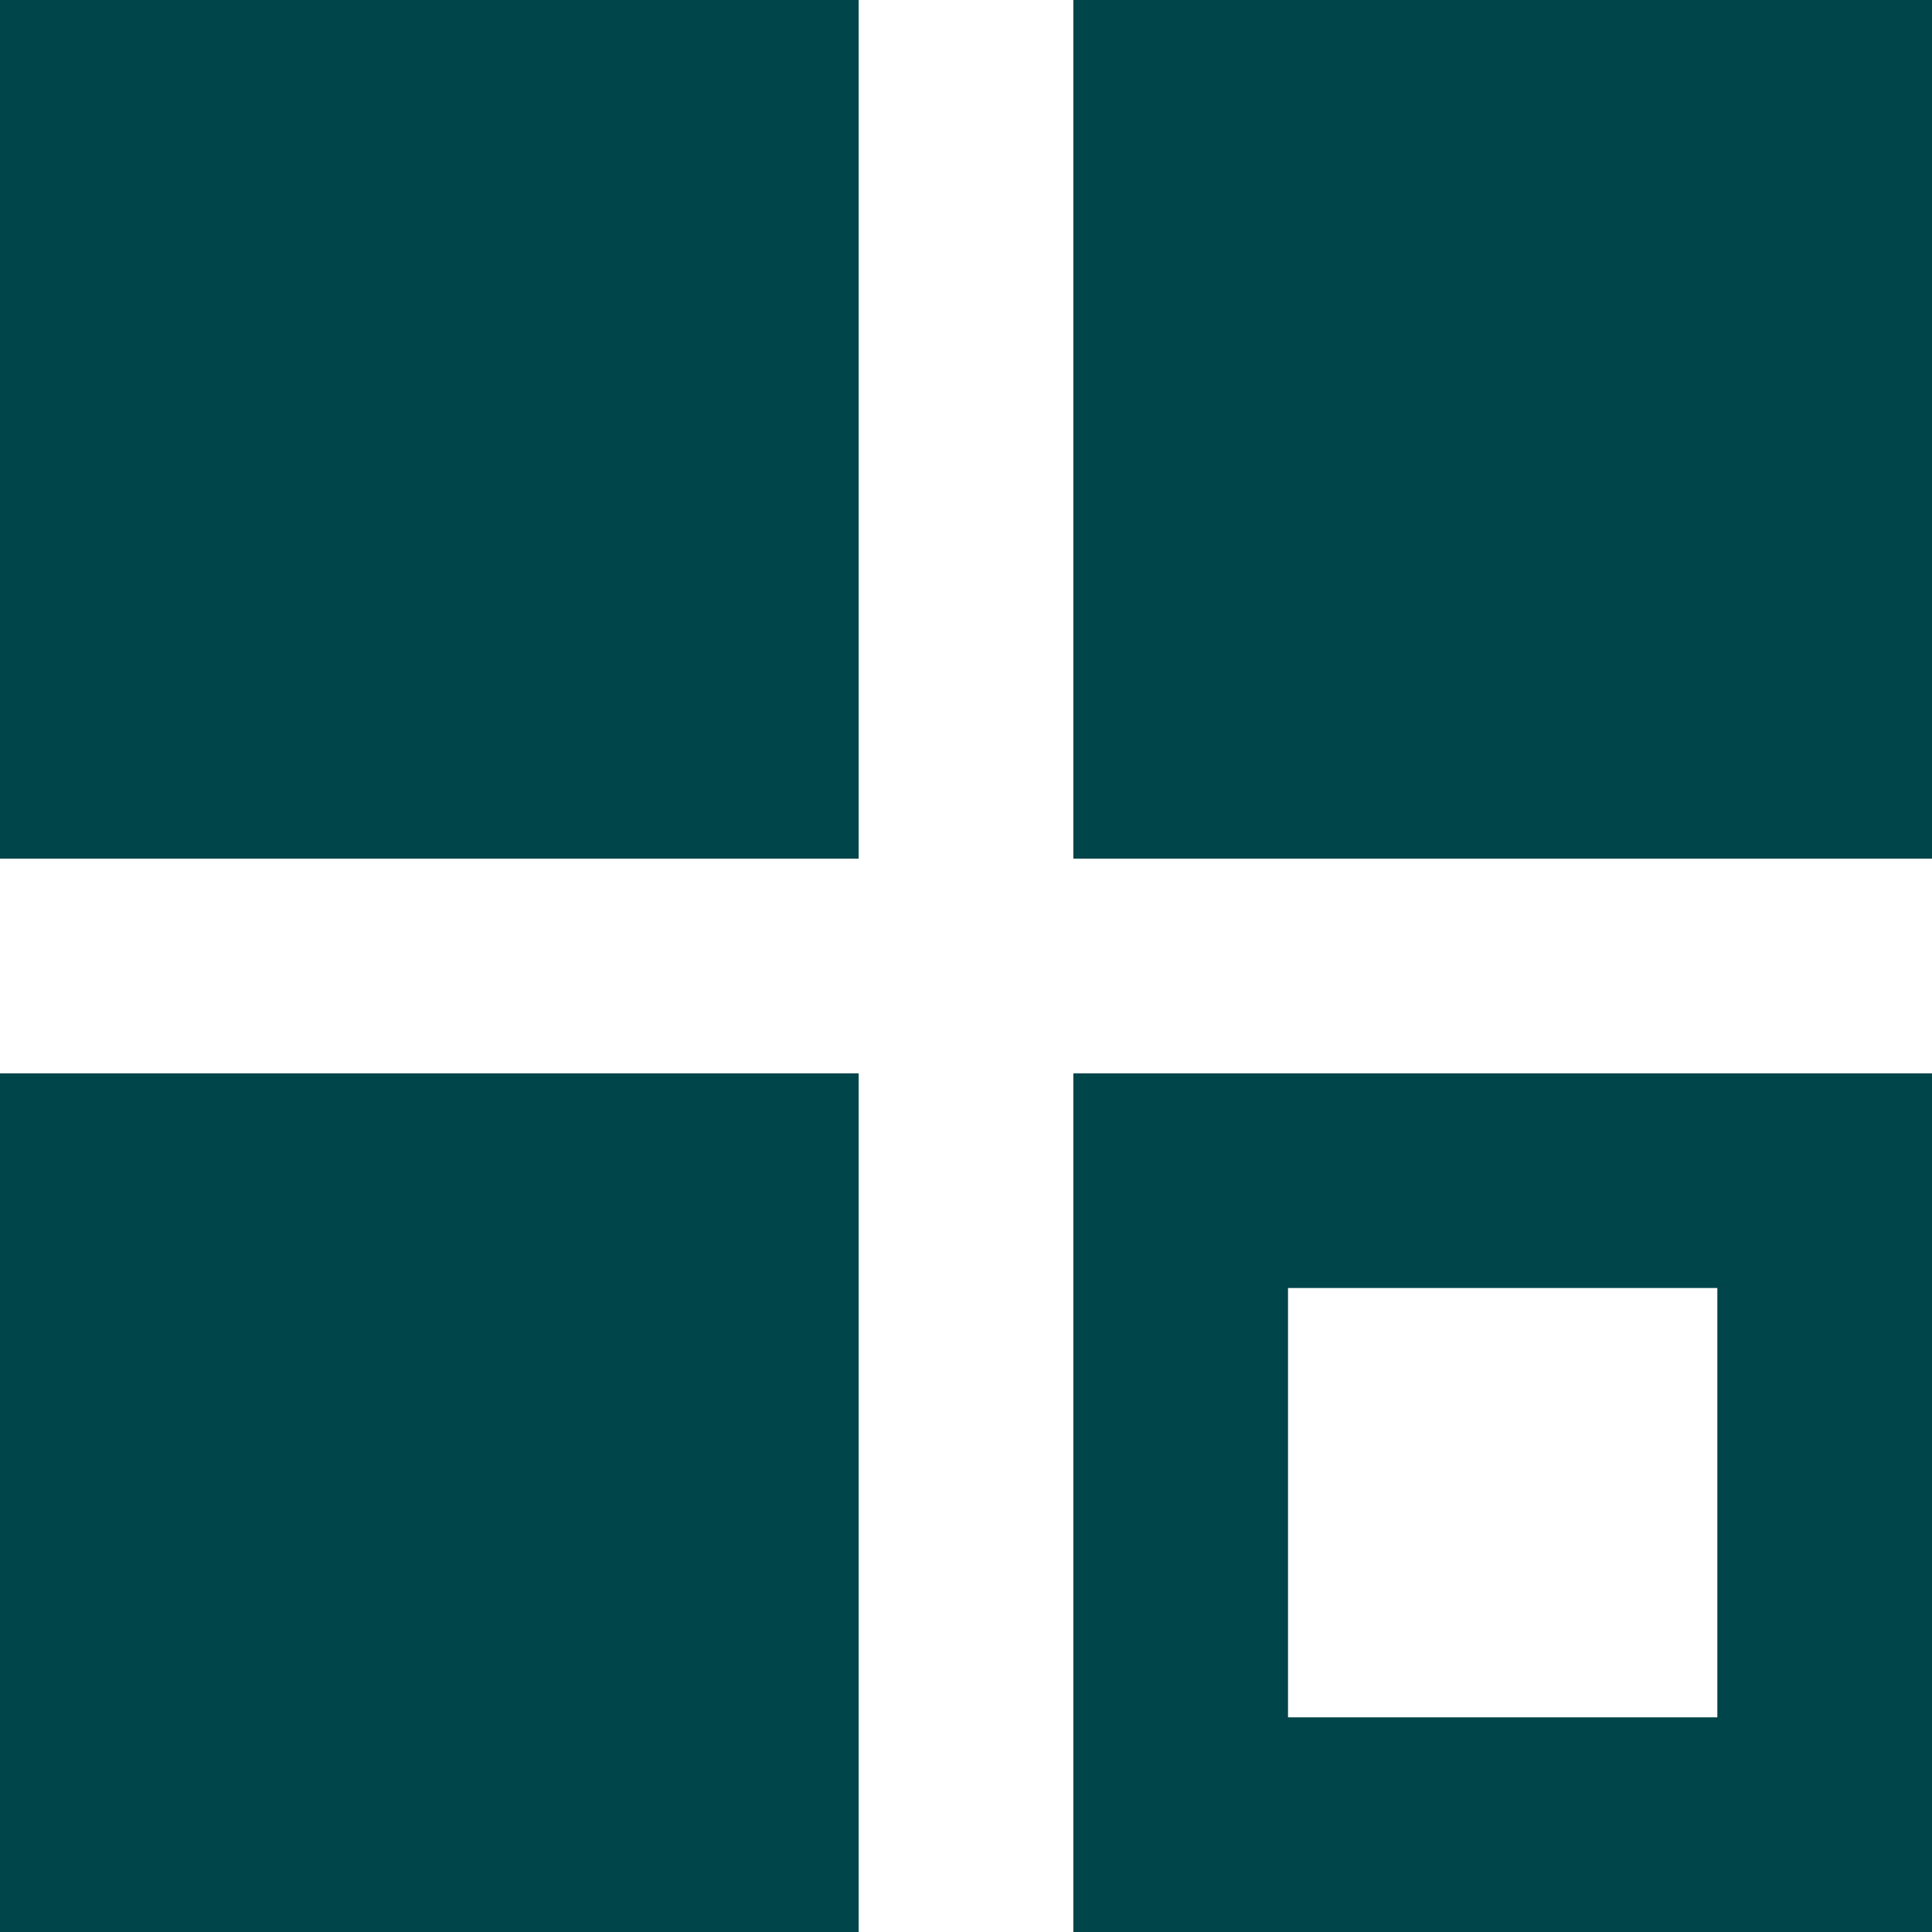
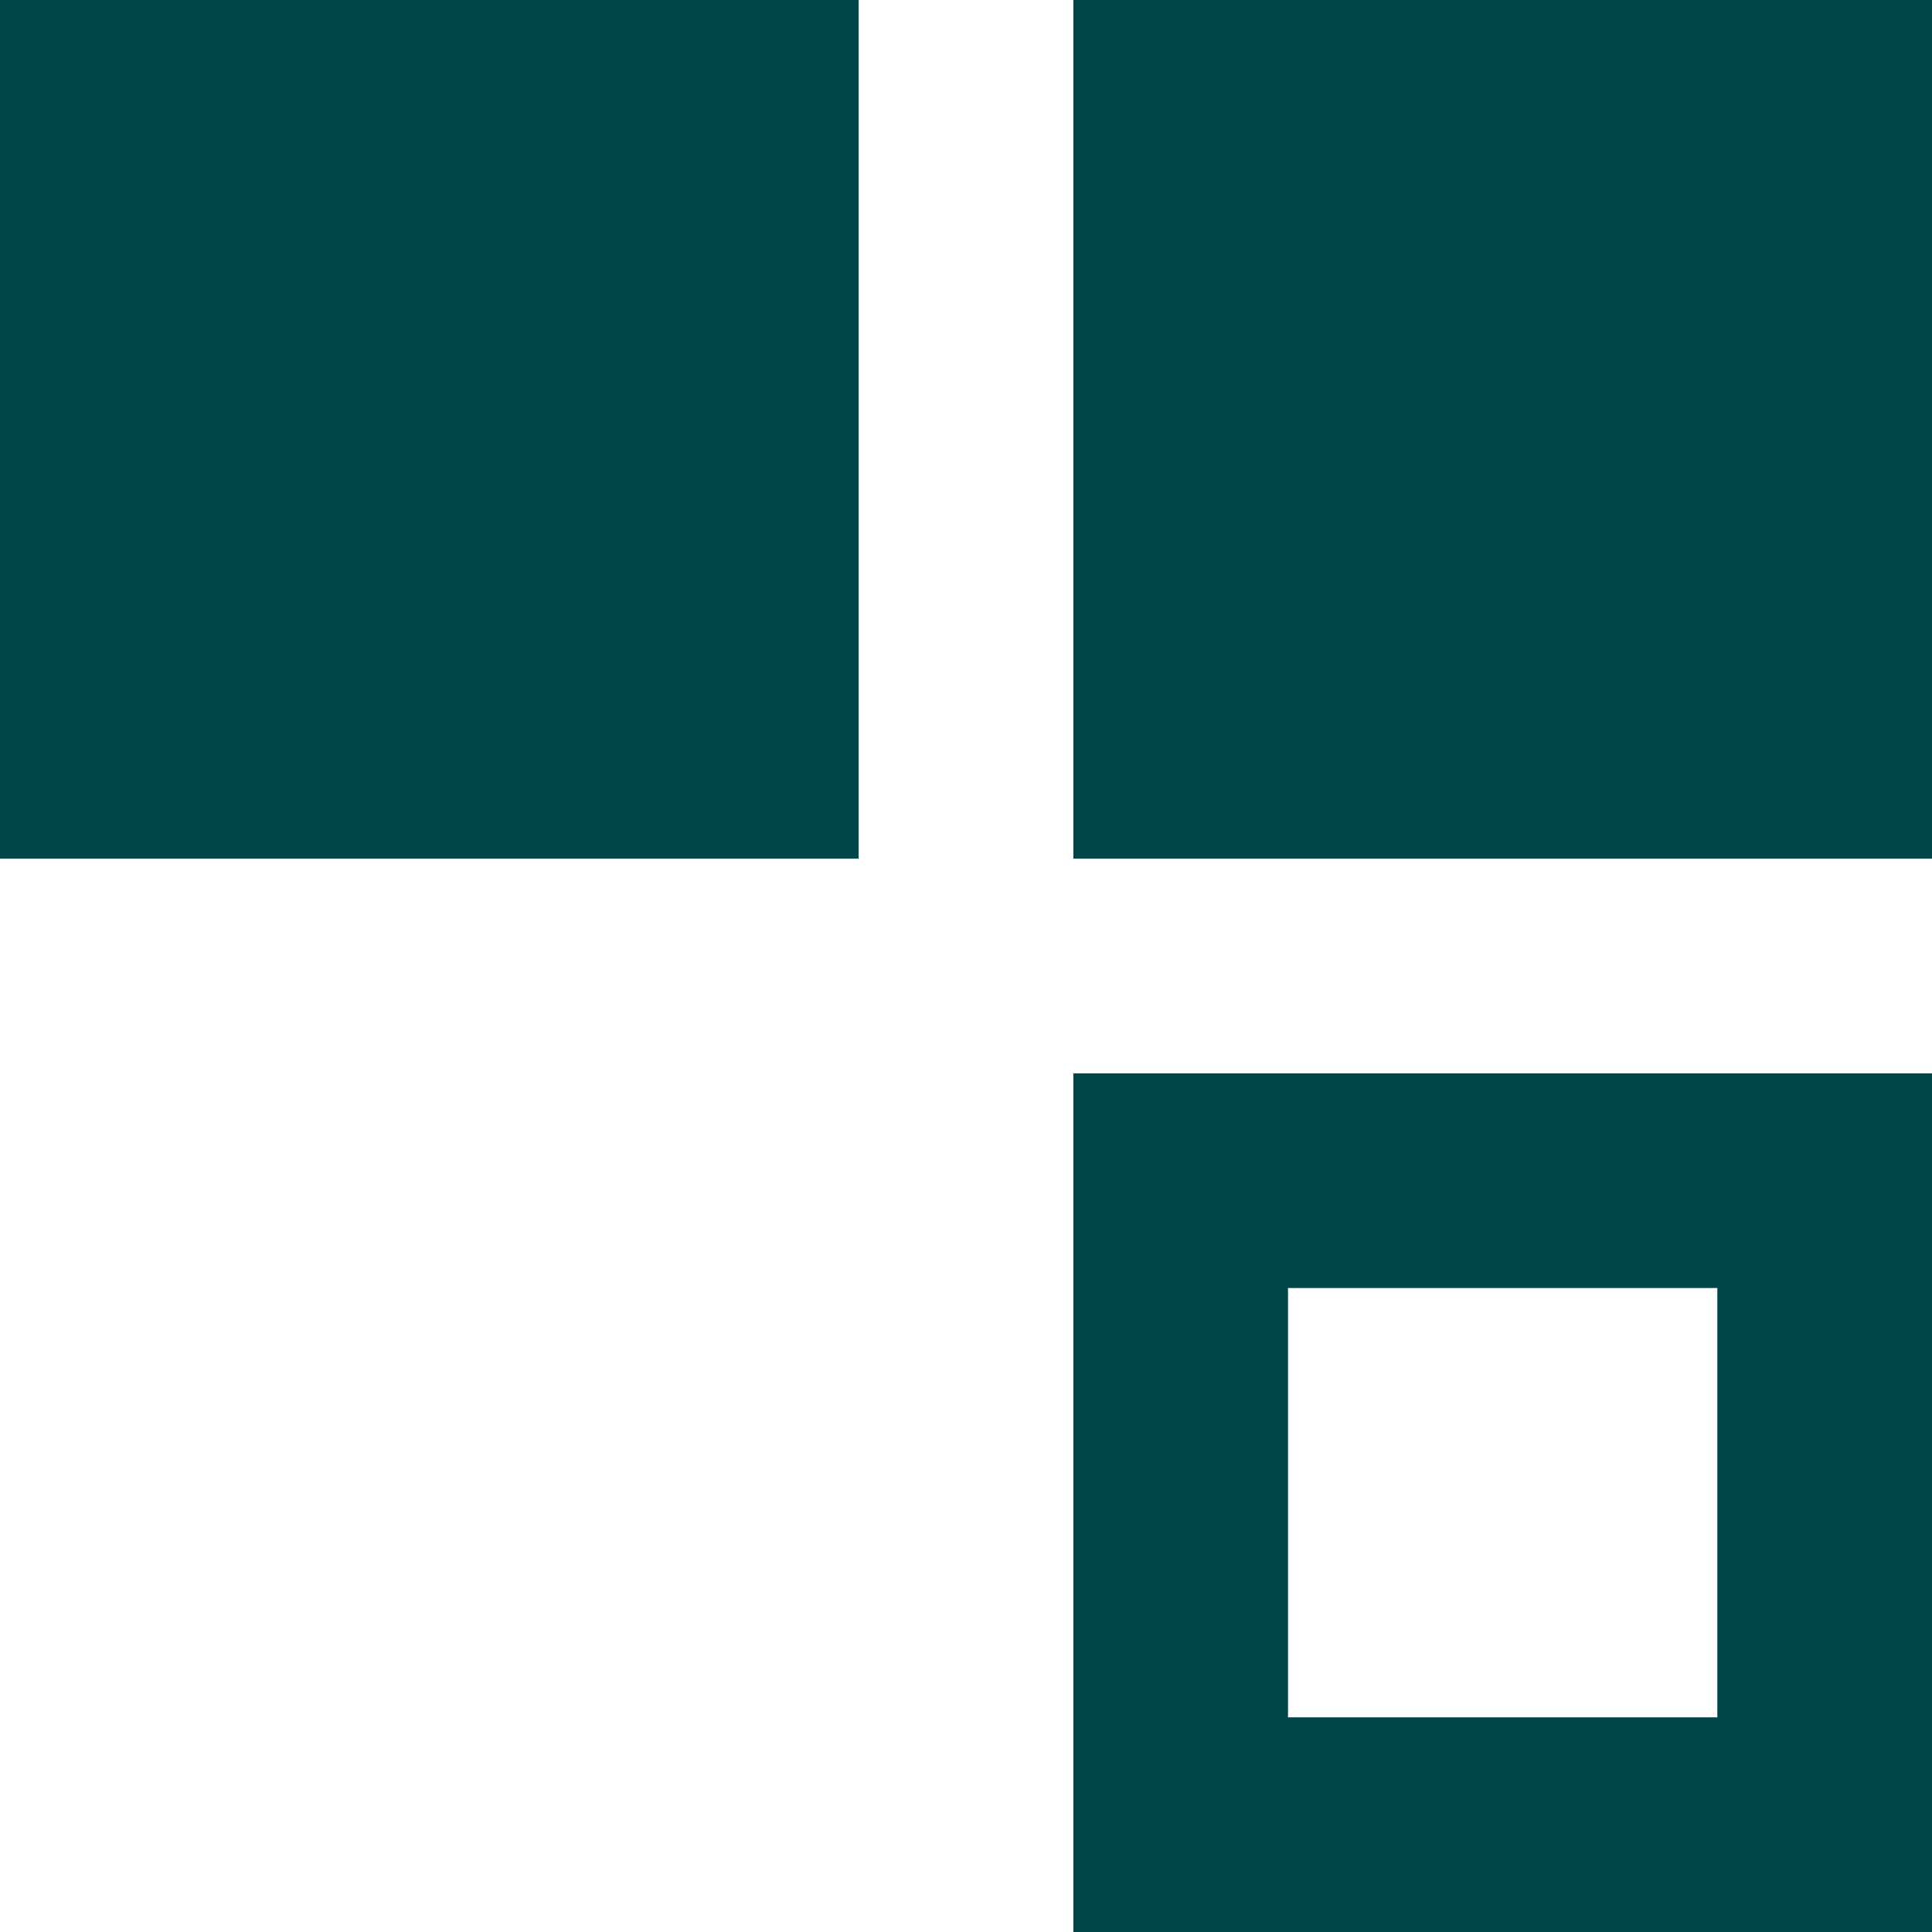
<svg xmlns="http://www.w3.org/2000/svg" width="300.533" height="300.533" viewBox="0 0 300.533 300.533">
-   <path id="Tracé_207" data-name="Tracé 207" d="M3,3V136.57H136.57V3ZM3,169.963v133.57H136.57V169.963ZM169.963,3V136.57h133.57V3Zm0,166.963v133.57h133.57V169.963ZM270.141,270.141H203.356V203.356h66.785Z" transform="translate(-3 -3)" fill="#00454a" />
+   <path id="Tracé_207" data-name="Tracé 207" d="M3,3V136.57H136.57V3ZM3,169.963H136.57V169.963ZM169.963,3V136.57h133.57V3Zm0,166.963v133.57h133.57V169.963ZM270.141,270.141H203.356V203.356h66.785Z" transform="translate(-3 -3)" fill="#00454a" />
</svg>